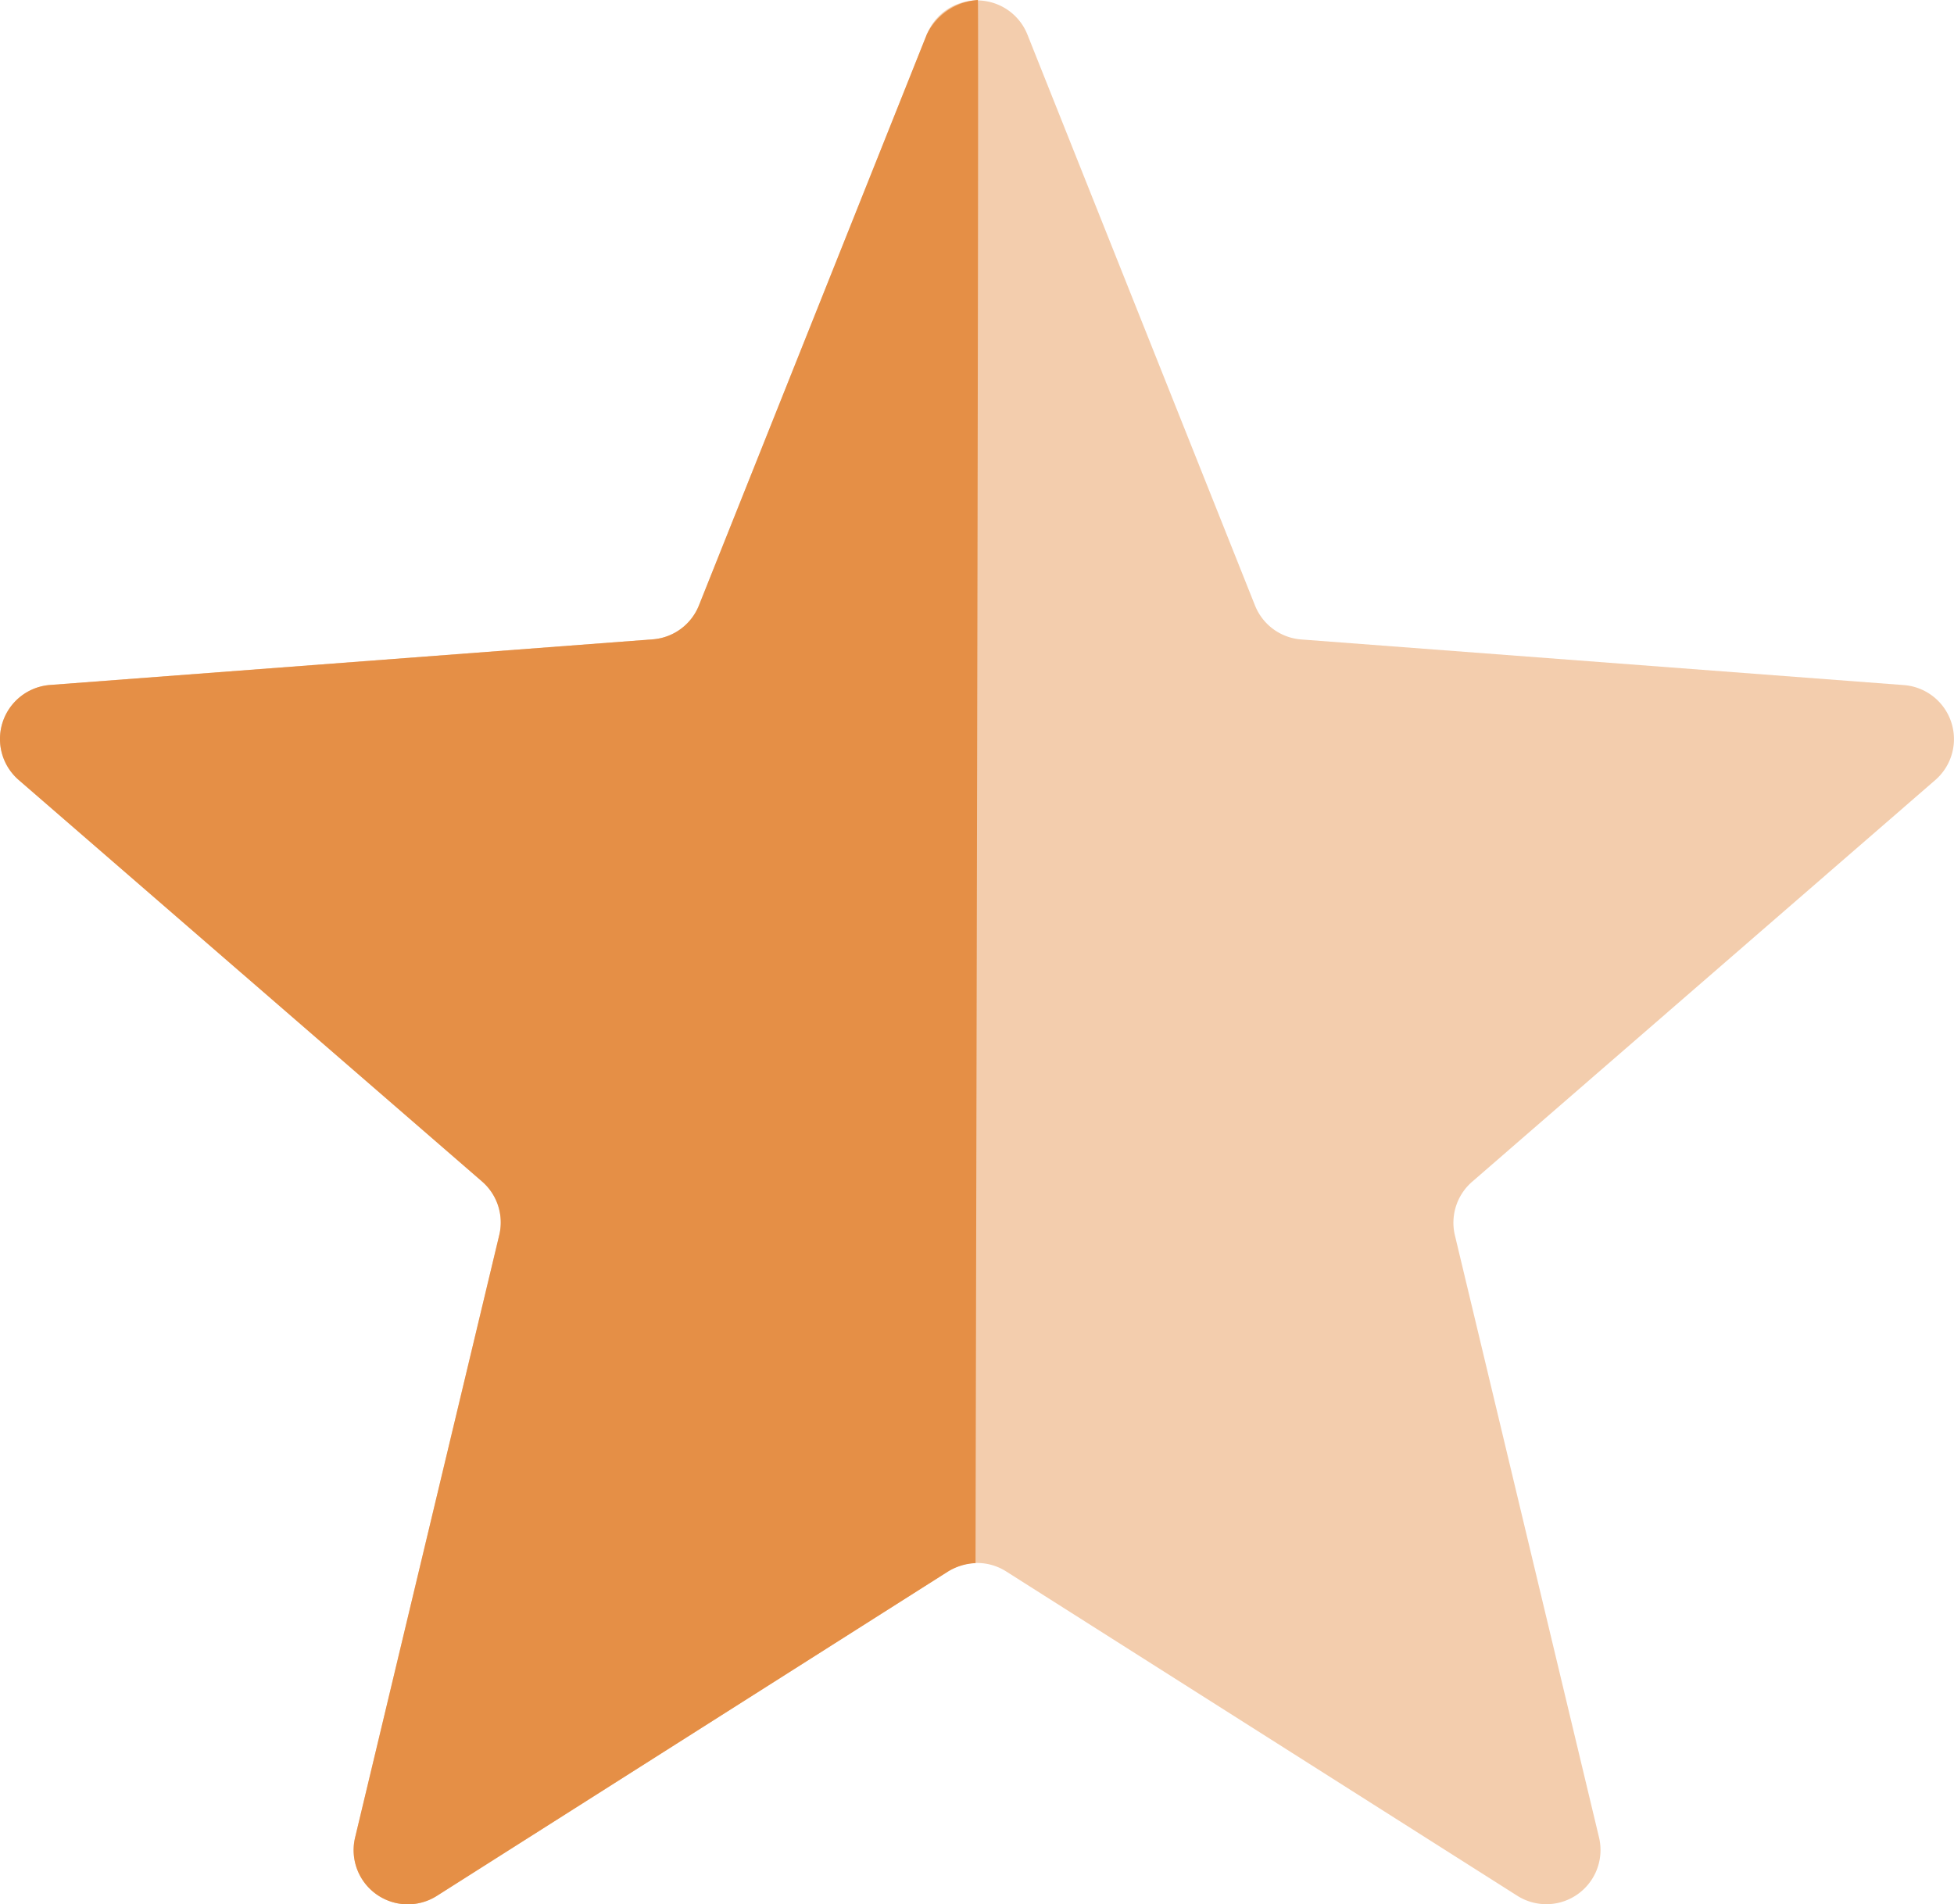
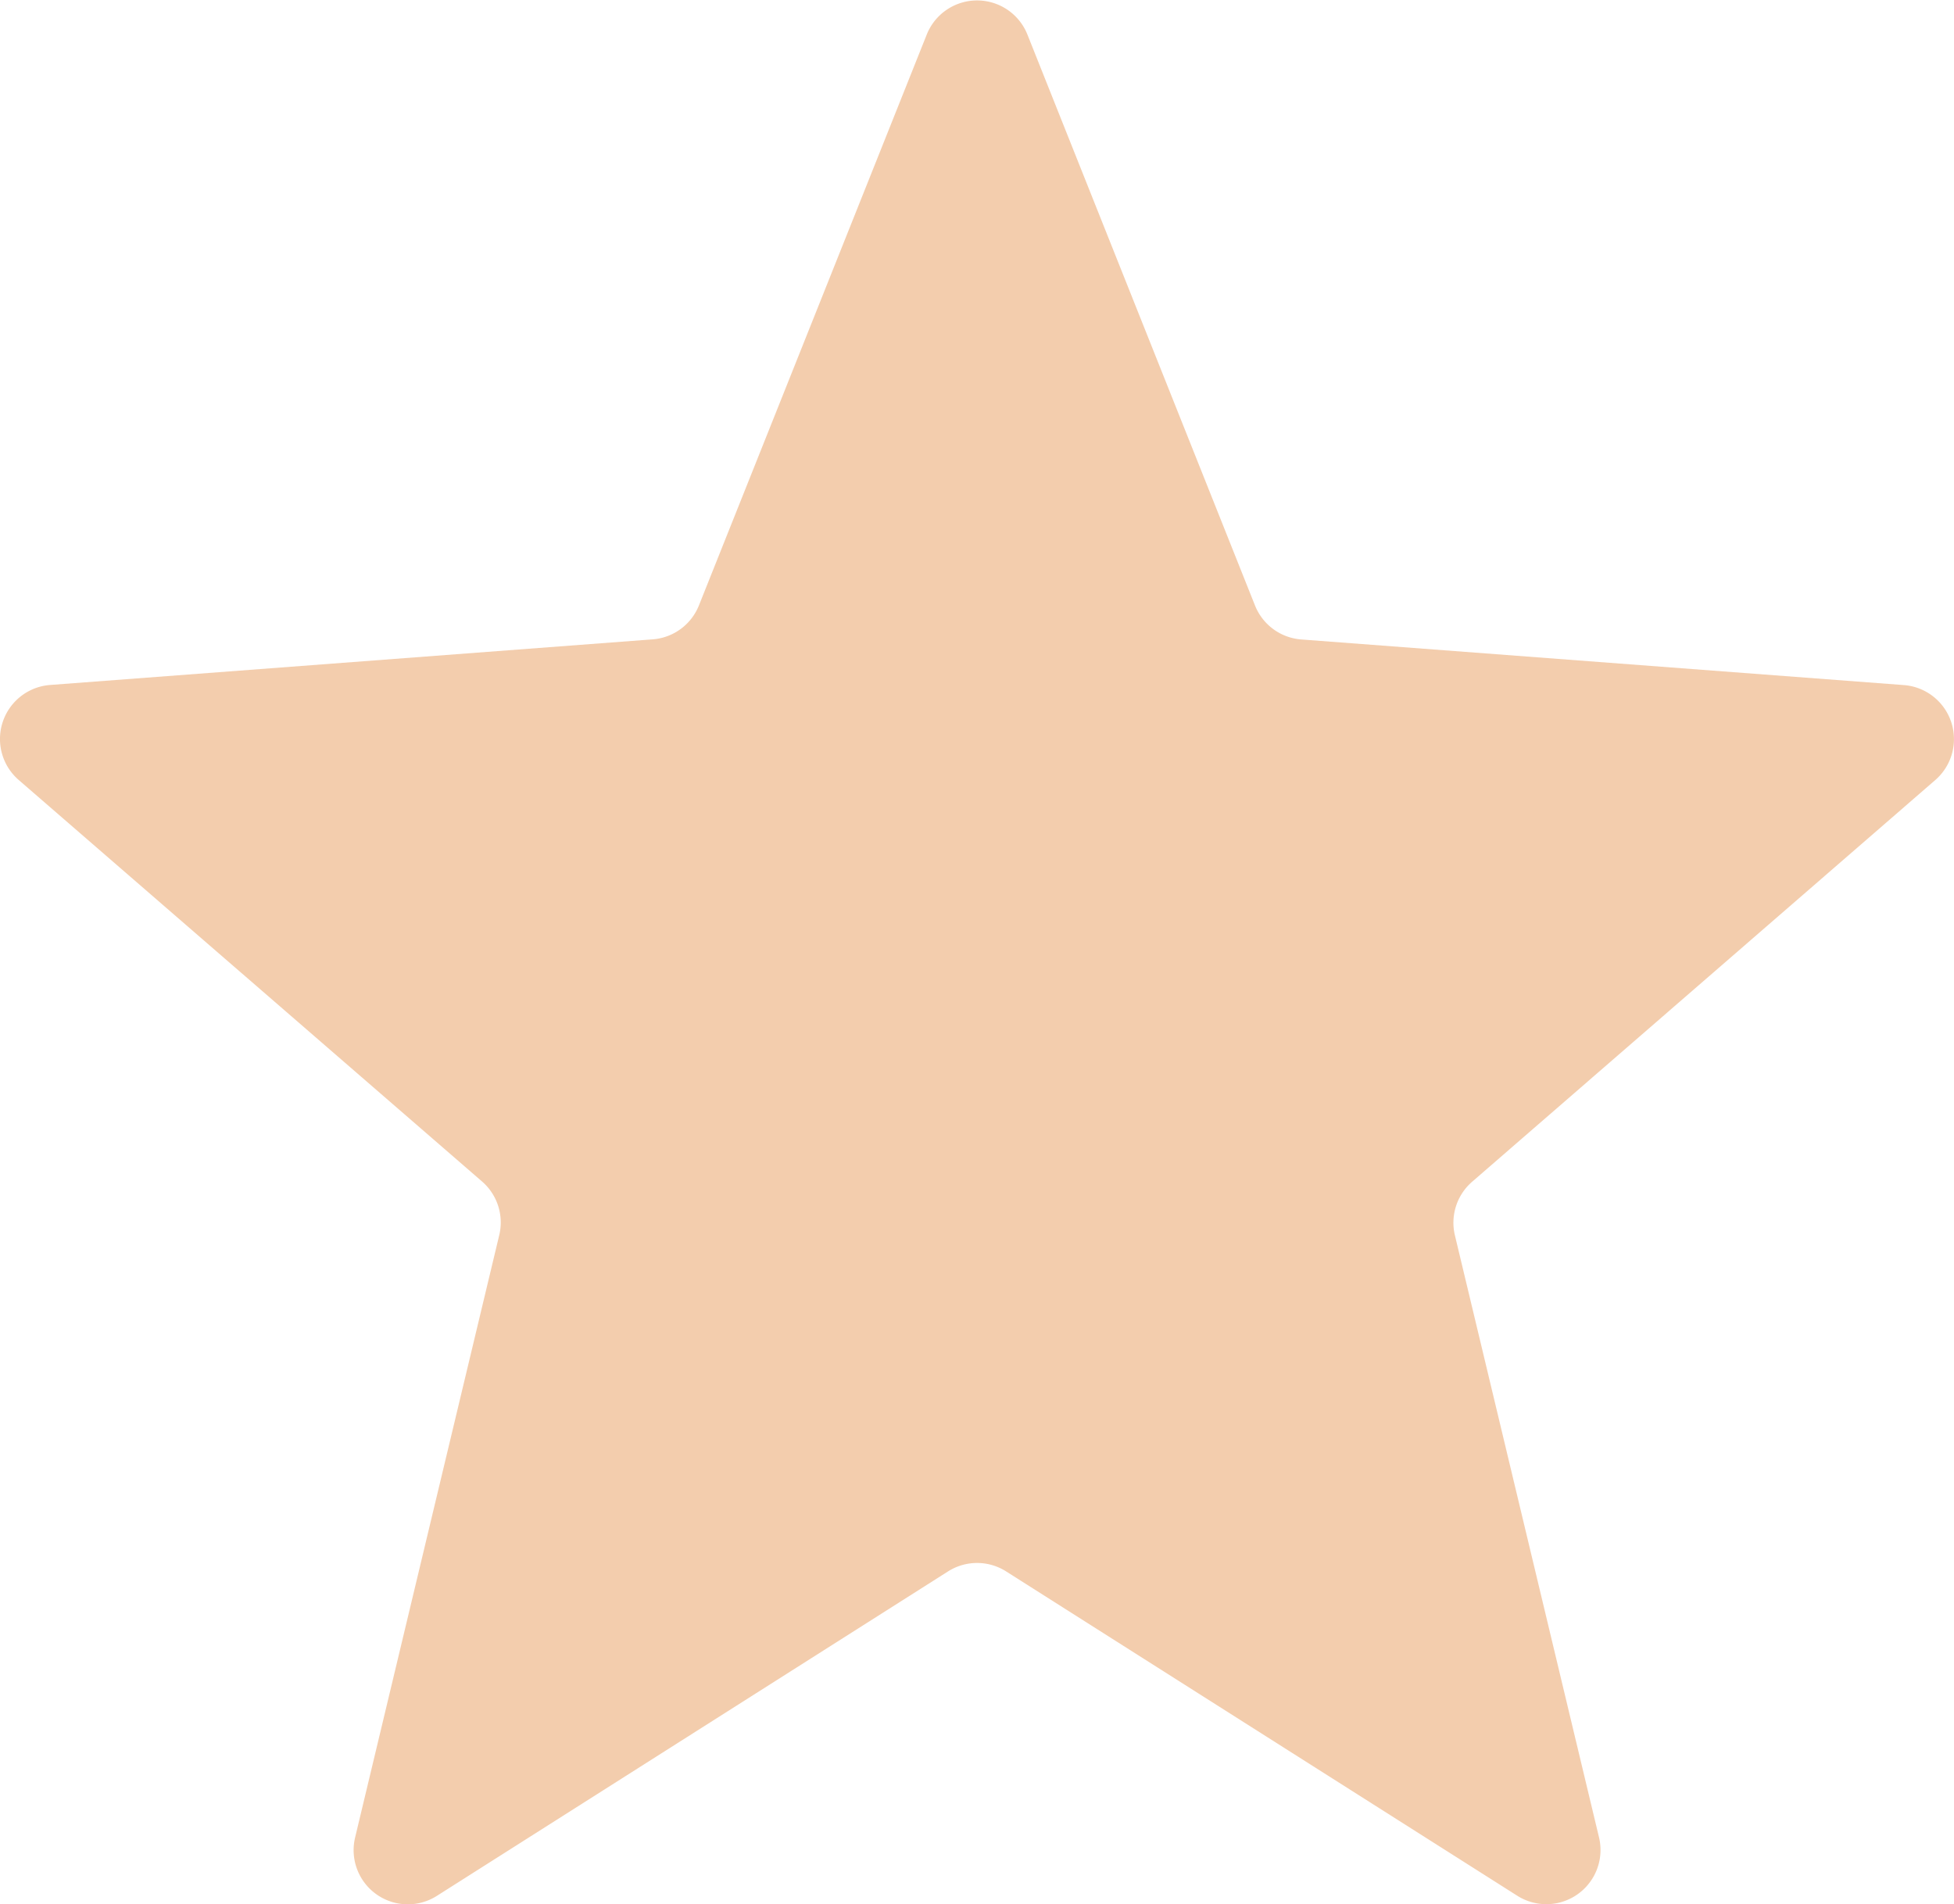
<svg xmlns="http://www.w3.org/2000/svg" width="36.061" height="35.144" viewBox="0 0 36.061 35.144">
  <g id="Group_449" data-name="Group 449" transform="translate(-1138.468 -1927.691)">
    <path id="Polygon_7" data-name="Polygon 7" d="M18.571,2.329a1,1,0,0,1,1.858,0l4.2,10.536a1,1,0,0,0,.853.627l11.122.842a1,1,0,0,1,.579,1.753L28.636,23.5a1,1,0,0,0-.318.988L30.978,35.6a1,1,0,0,1-1.508,1.077l-9.434-5.986a1,1,0,0,0-1.072,0L9.53,36.679A1,1,0,0,1,8.022,35.6l2.66-11.117a1,1,0,0,0-.318-.988l-8.551-7.41a1,1,0,0,1,.579-1.753l11.122-.842a1,1,0,0,0,.853-.627Z" transform="translate(1137 1926)" fill="#f3cdad" />
-     <path id="Path_594" data-name="Path 594" d="M18.571,2.329a1.126,1.126,0,0,1,.944-.638c.021.014-.046,28.848-.043,28.847a1.066,1.066,0,0,0-.508.155L9.53,36.679A1,1,0,0,1,8.022,35.6l2.66-11.117a1,1,0,0,0-.318-.988l-8.551-7.41a1,1,0,0,1,.579-1.753l11.122-.842a1,1,0,0,0,.853-.627Z" transform="translate(1137 1926)" fill="#e58f46" />
  </g>
</svg>